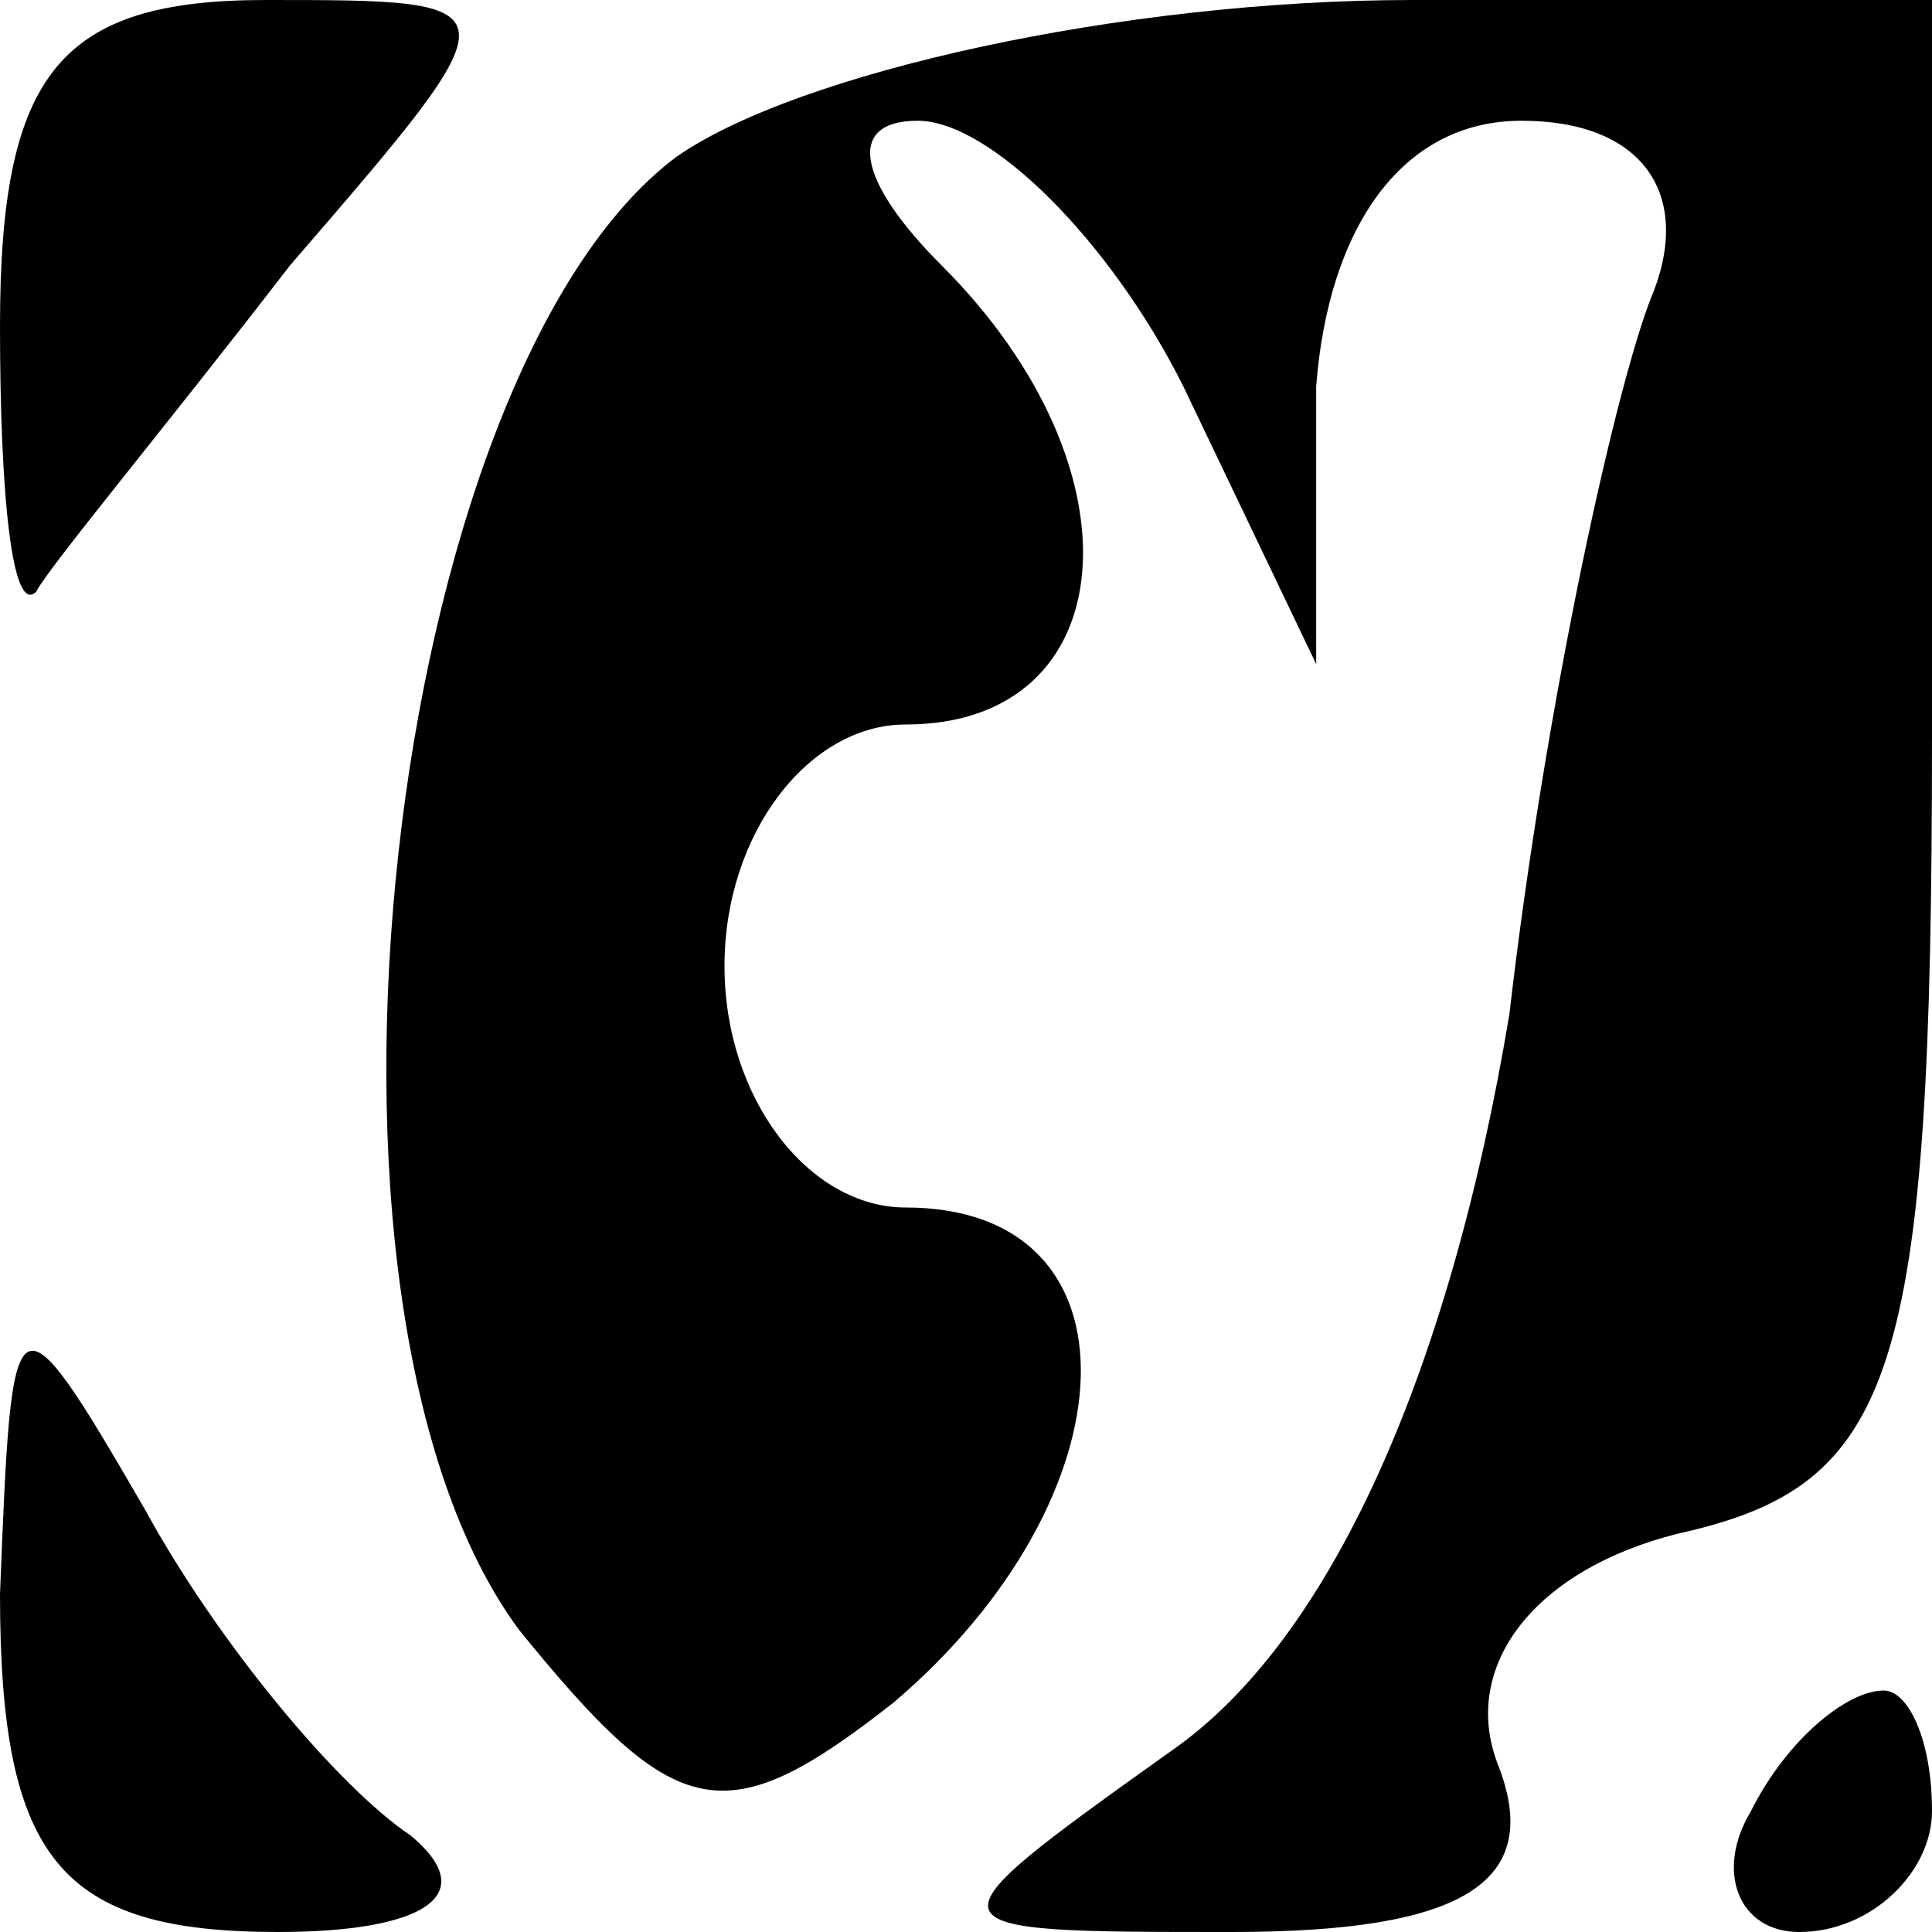
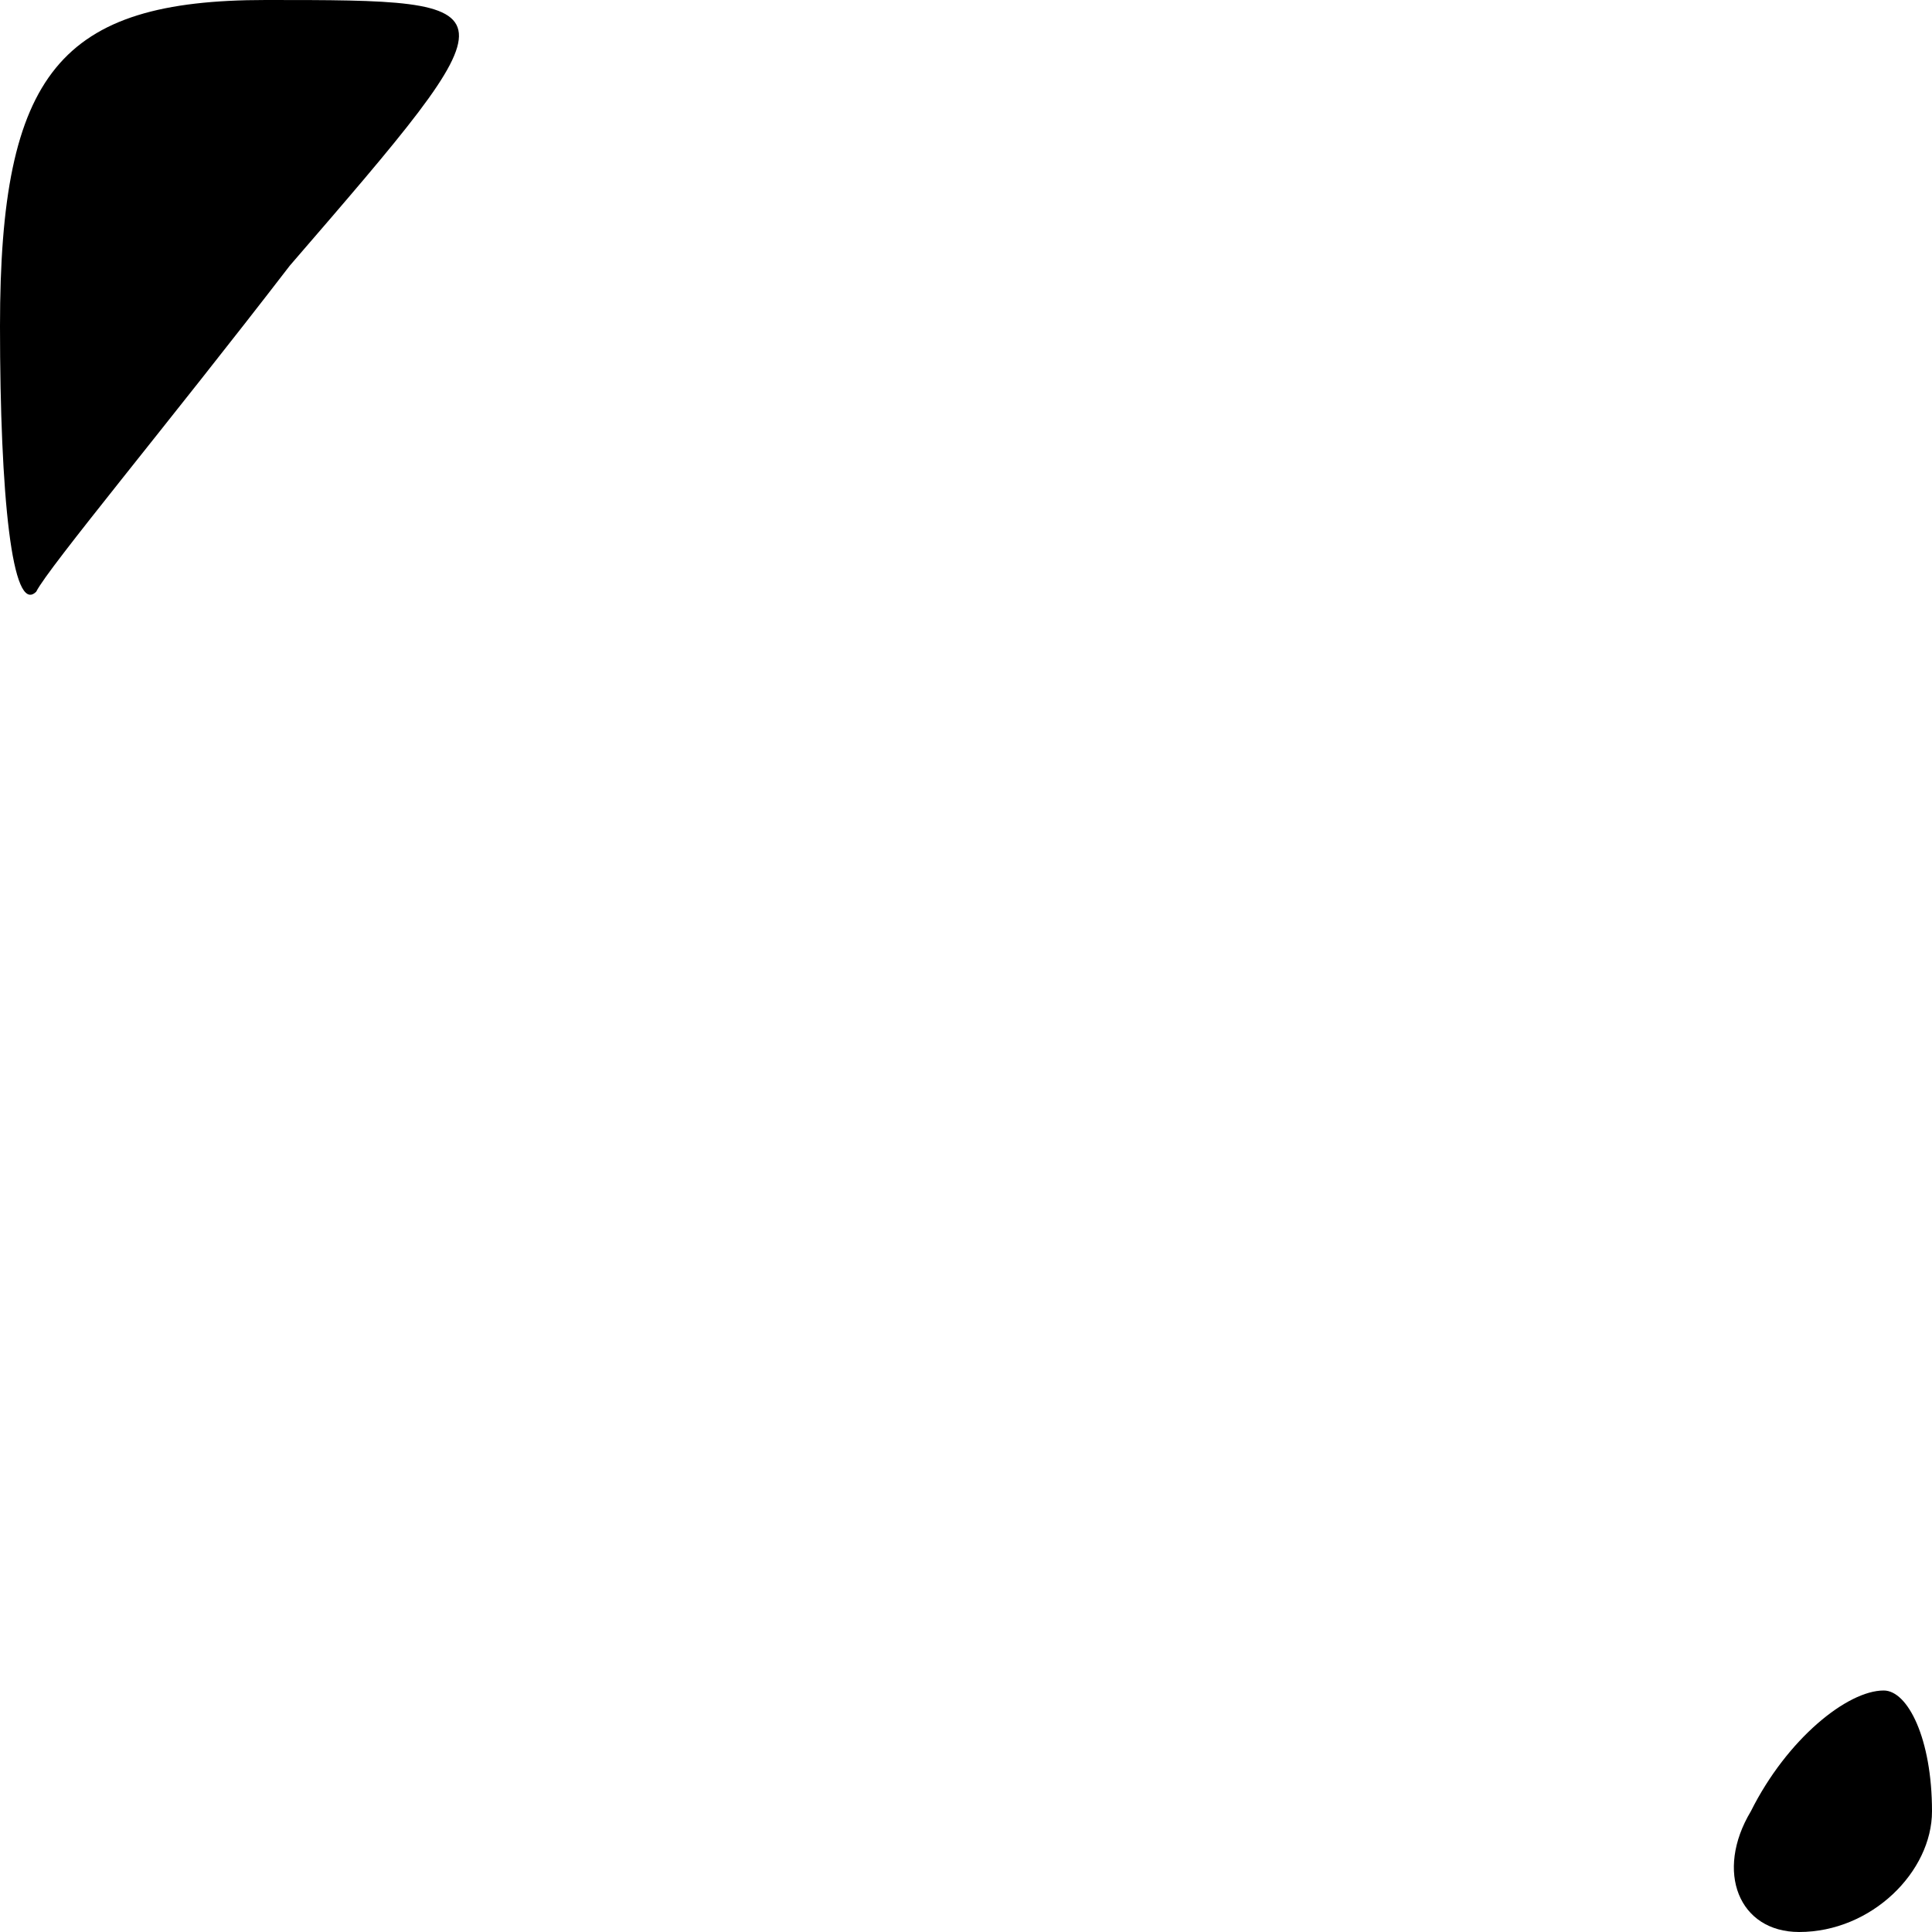
<svg xmlns="http://www.w3.org/2000/svg" version="1.0" width="16pt" height="16pt" viewBox="0 0 16 16" preserveAspectRatio="xMidYMid meet">
  <g transform="translate(0,16) scale(0.1,-0.1)" fill="#000000" stroke="none">
    <path d="M0 133 c0 -14 1 -24 3 -22 1 2 11 14 21 27 19 22 19 22 -2 22 -17 0 -22 -6 -22 -27z" />
-     <path d="M56 147 c-24 -18 -33 -95 -13 -122 13 -16 17 -17 31 -6 20 17 21 41 1 41 -8 0 -15 9 -15 20 0 11 7 20 15 20 18 0 20 21 3 38 -7 7 -8 12 -2 12 6 0 16 -10 22 -22 l11 -23 0 23 c1 13 7 22 17 22 10 0 14 -6 11 -14 -3 -7 -9 -34 -12 -60 -5 -30 -15 -52 -28 -61 -21 -15 -21 -15 5 -15 19 0 26 4 22 14 -3 8 3 16 15 19 18 4 21 13 21 66 l0 61 -43 0 c-24 0 -51 -6 -61 -13z" />
-     <path d="M0 28 c0 -22 5 -28 23 -28 12 0 17 3 11 8 -6 4 -16 16 -22 27 -11 19 -11 18 -12 -7z" />
    <path d="M145 10 c-3 -5 -1 -10 4 -10 6 0 11 5 11 10 0 6 -2 10 -4 10 -3 0 -8 -4 -11 -10z" />
  </g>
</svg>